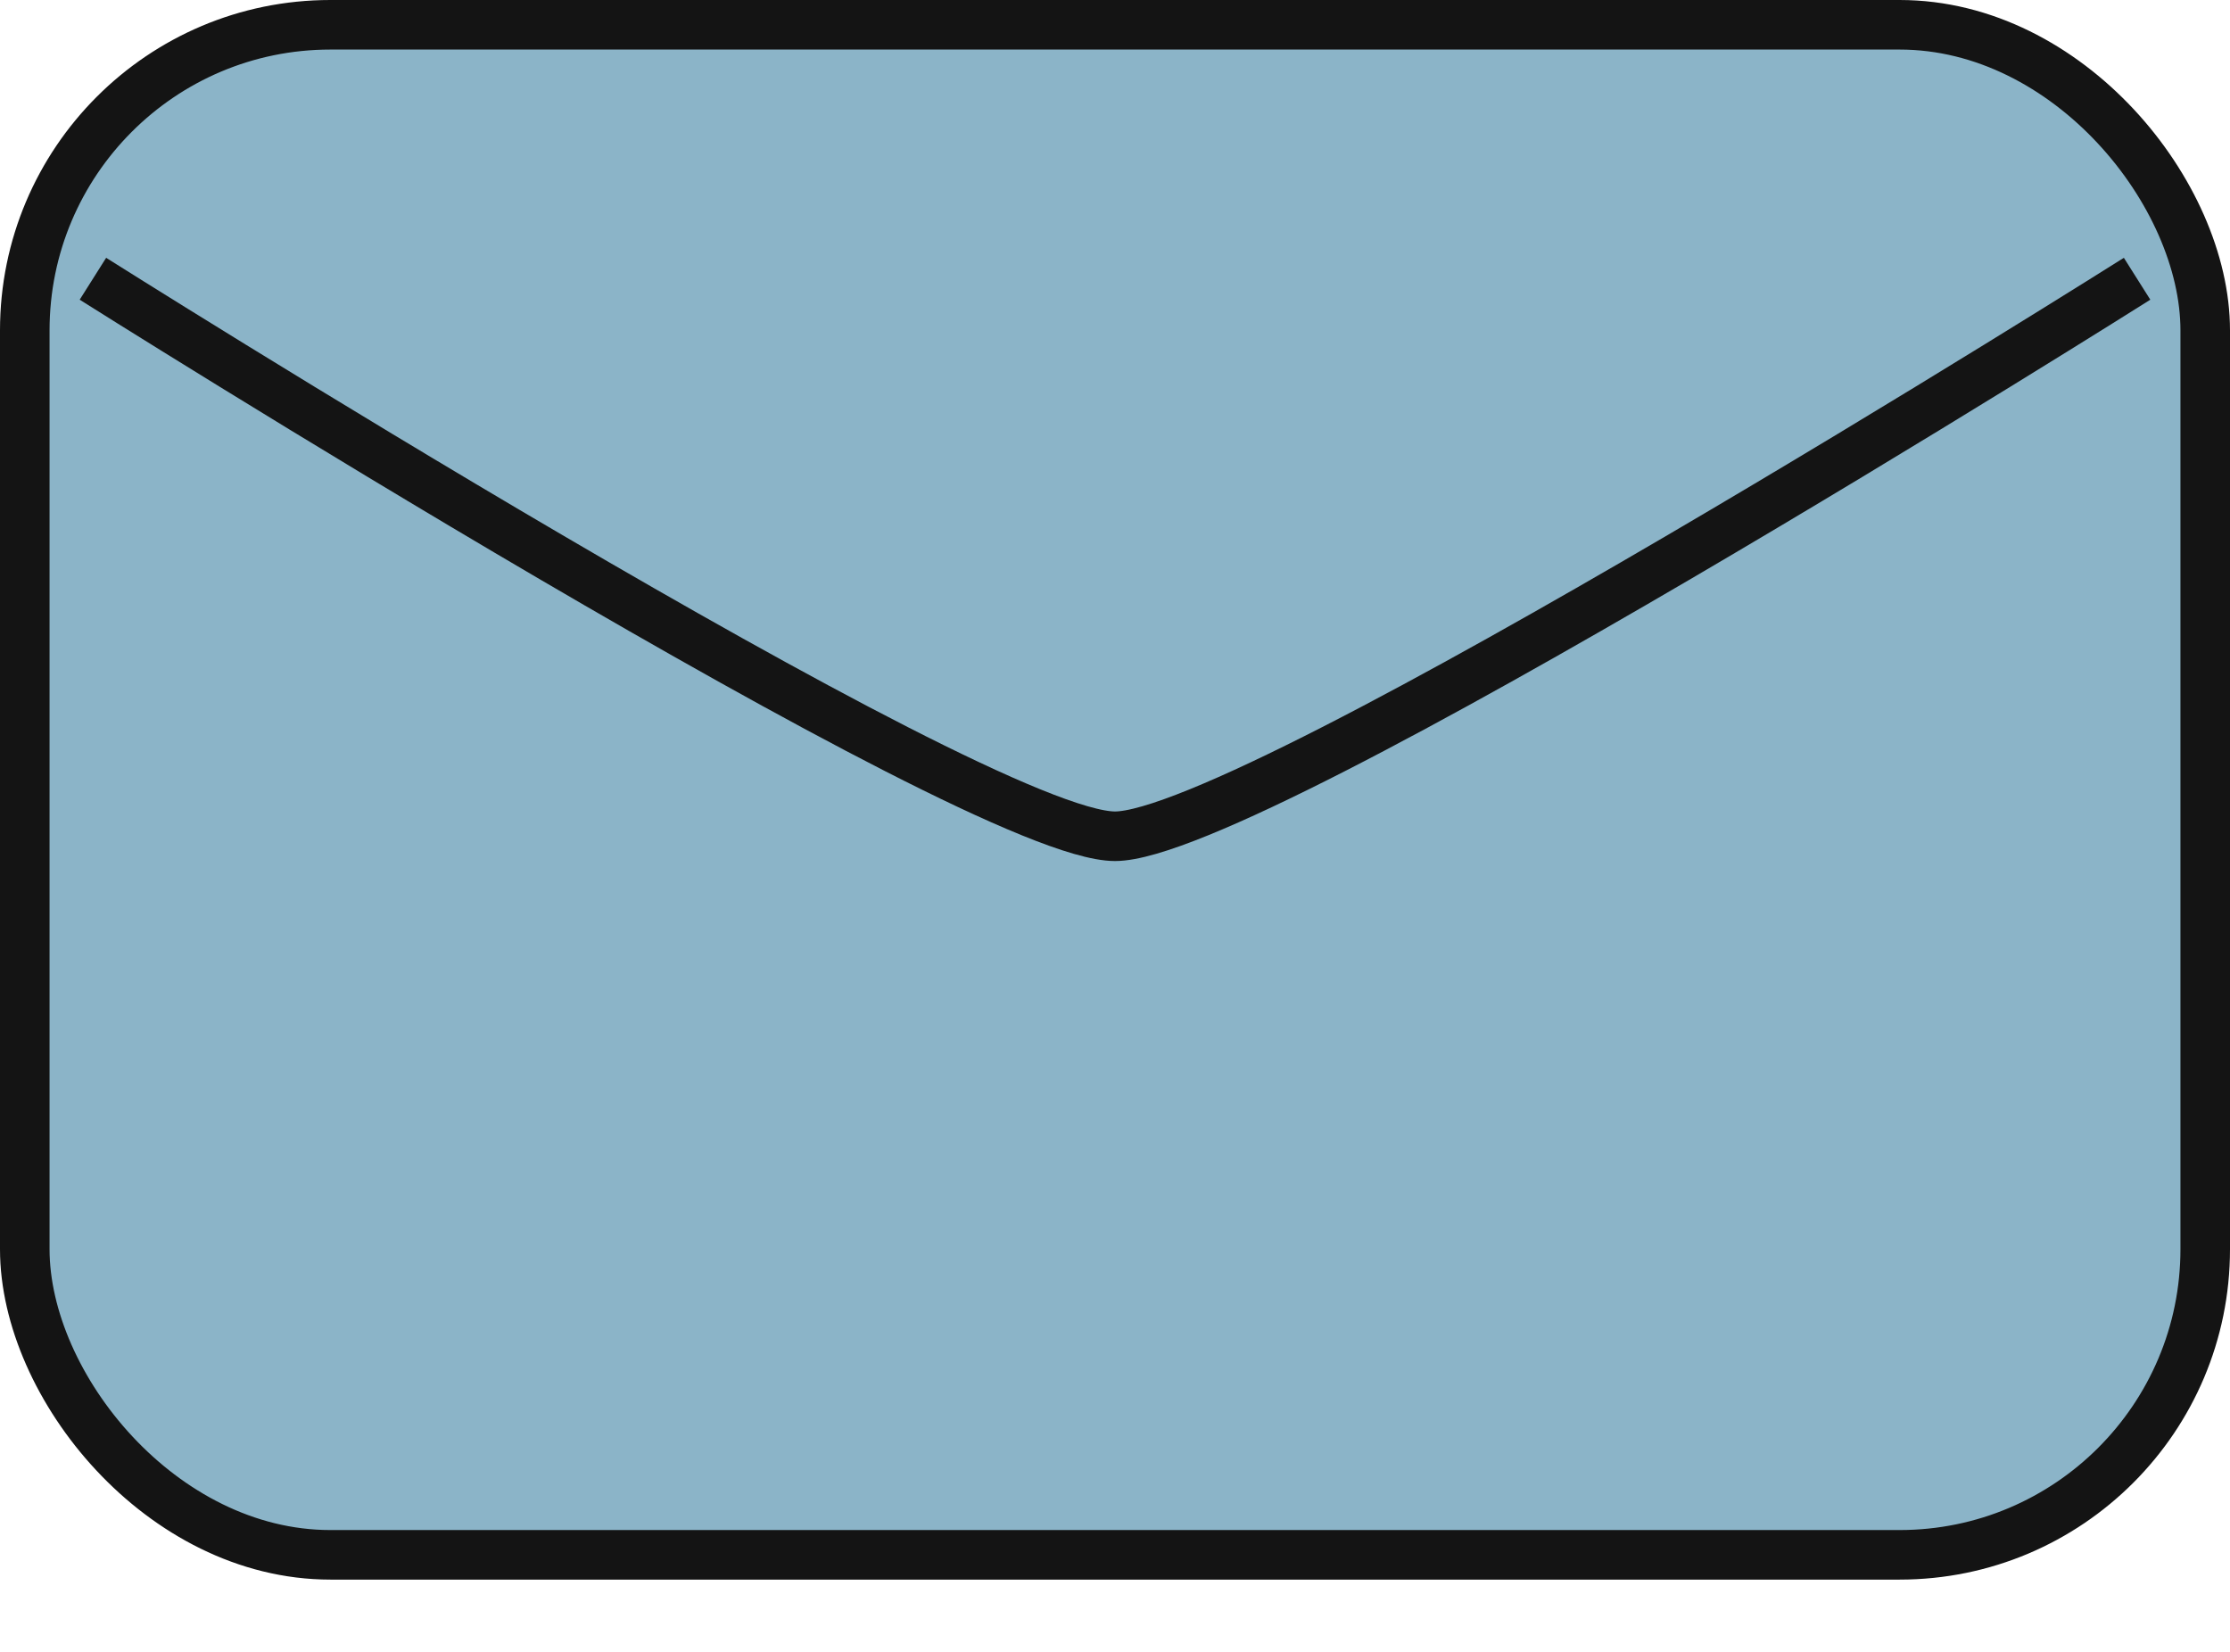
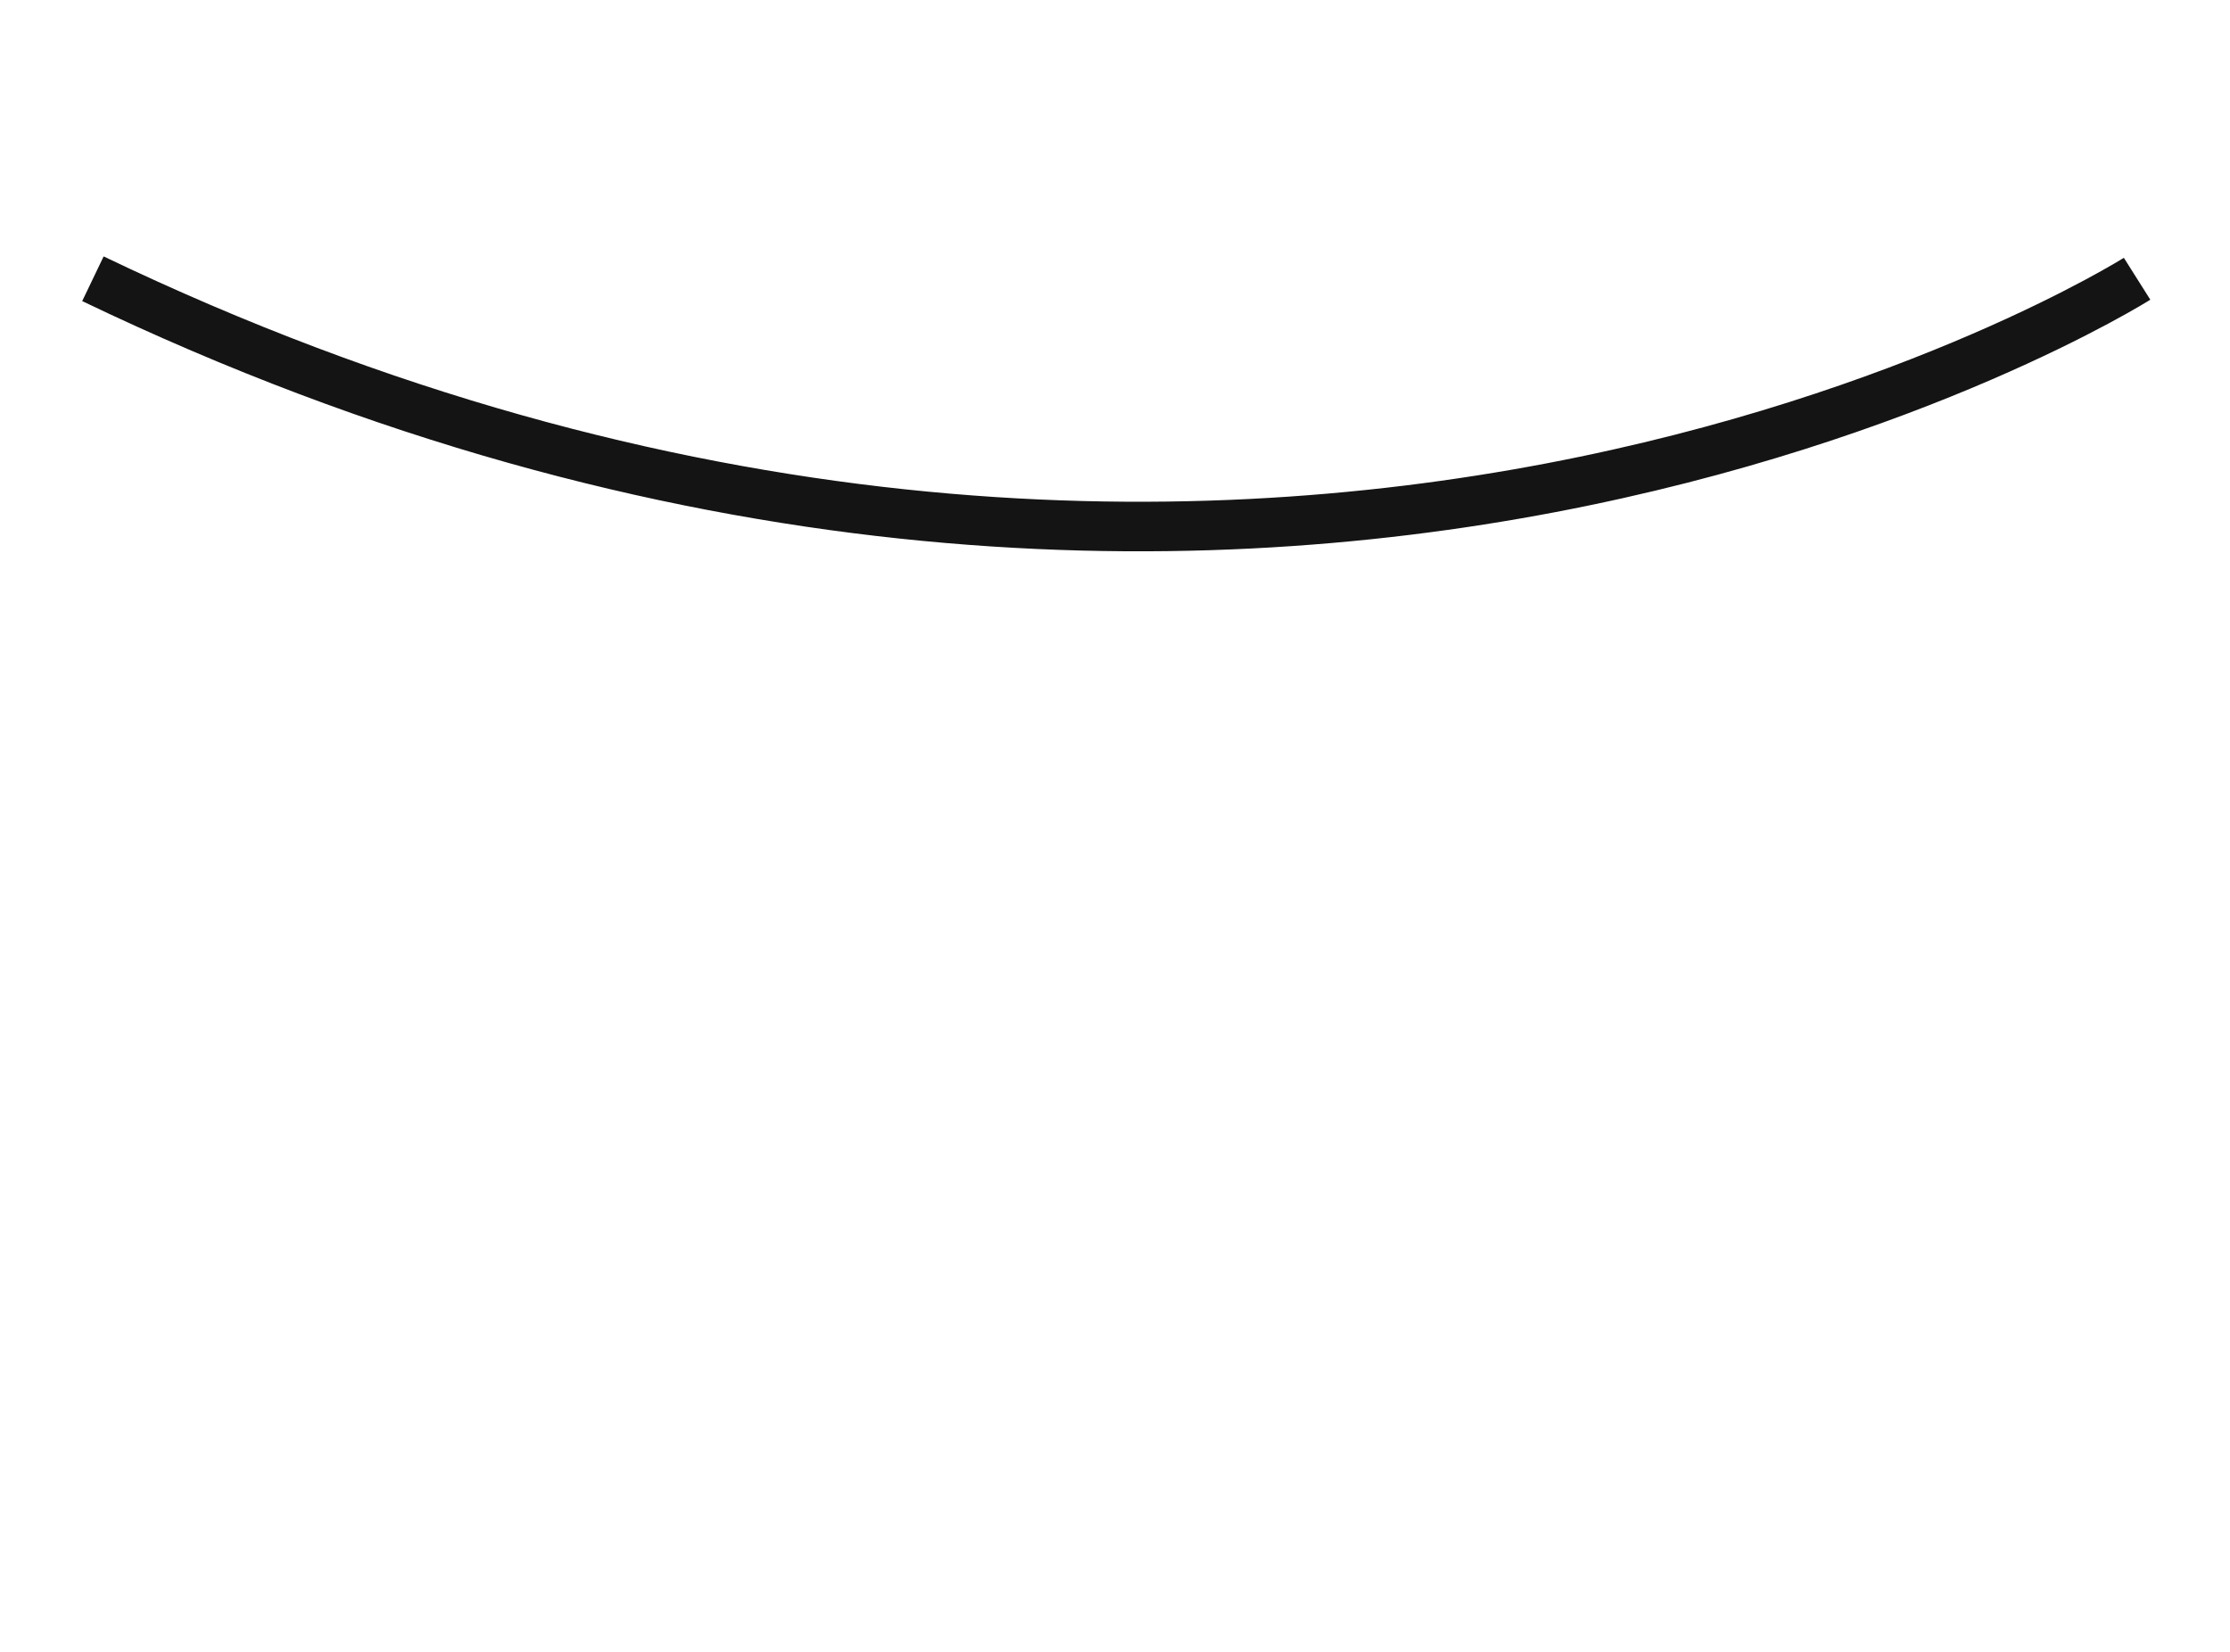
<svg xmlns="http://www.w3.org/2000/svg" width="27" height="20" viewBox="0 0 27 20" fill="none">
-   <rect x="0.3" y="0.3" width="26.4" height="18.525" rx="3.7" fill="#8BB4C8" stroke="#141414" stroke-width="0.6" />
-   <path d="M1.125 3.375C1.125 3.375 11.812 10.125 13.5 10.125C15.188 10.125 25.875 3.375 25.875 3.375" stroke="#141414" stroke-width="0.6" />
+   <path d="M1.125 3.375C15.188 10.125 25.875 3.375 25.875 3.375" stroke="#141414" stroke-width="0.6" />
</svg>